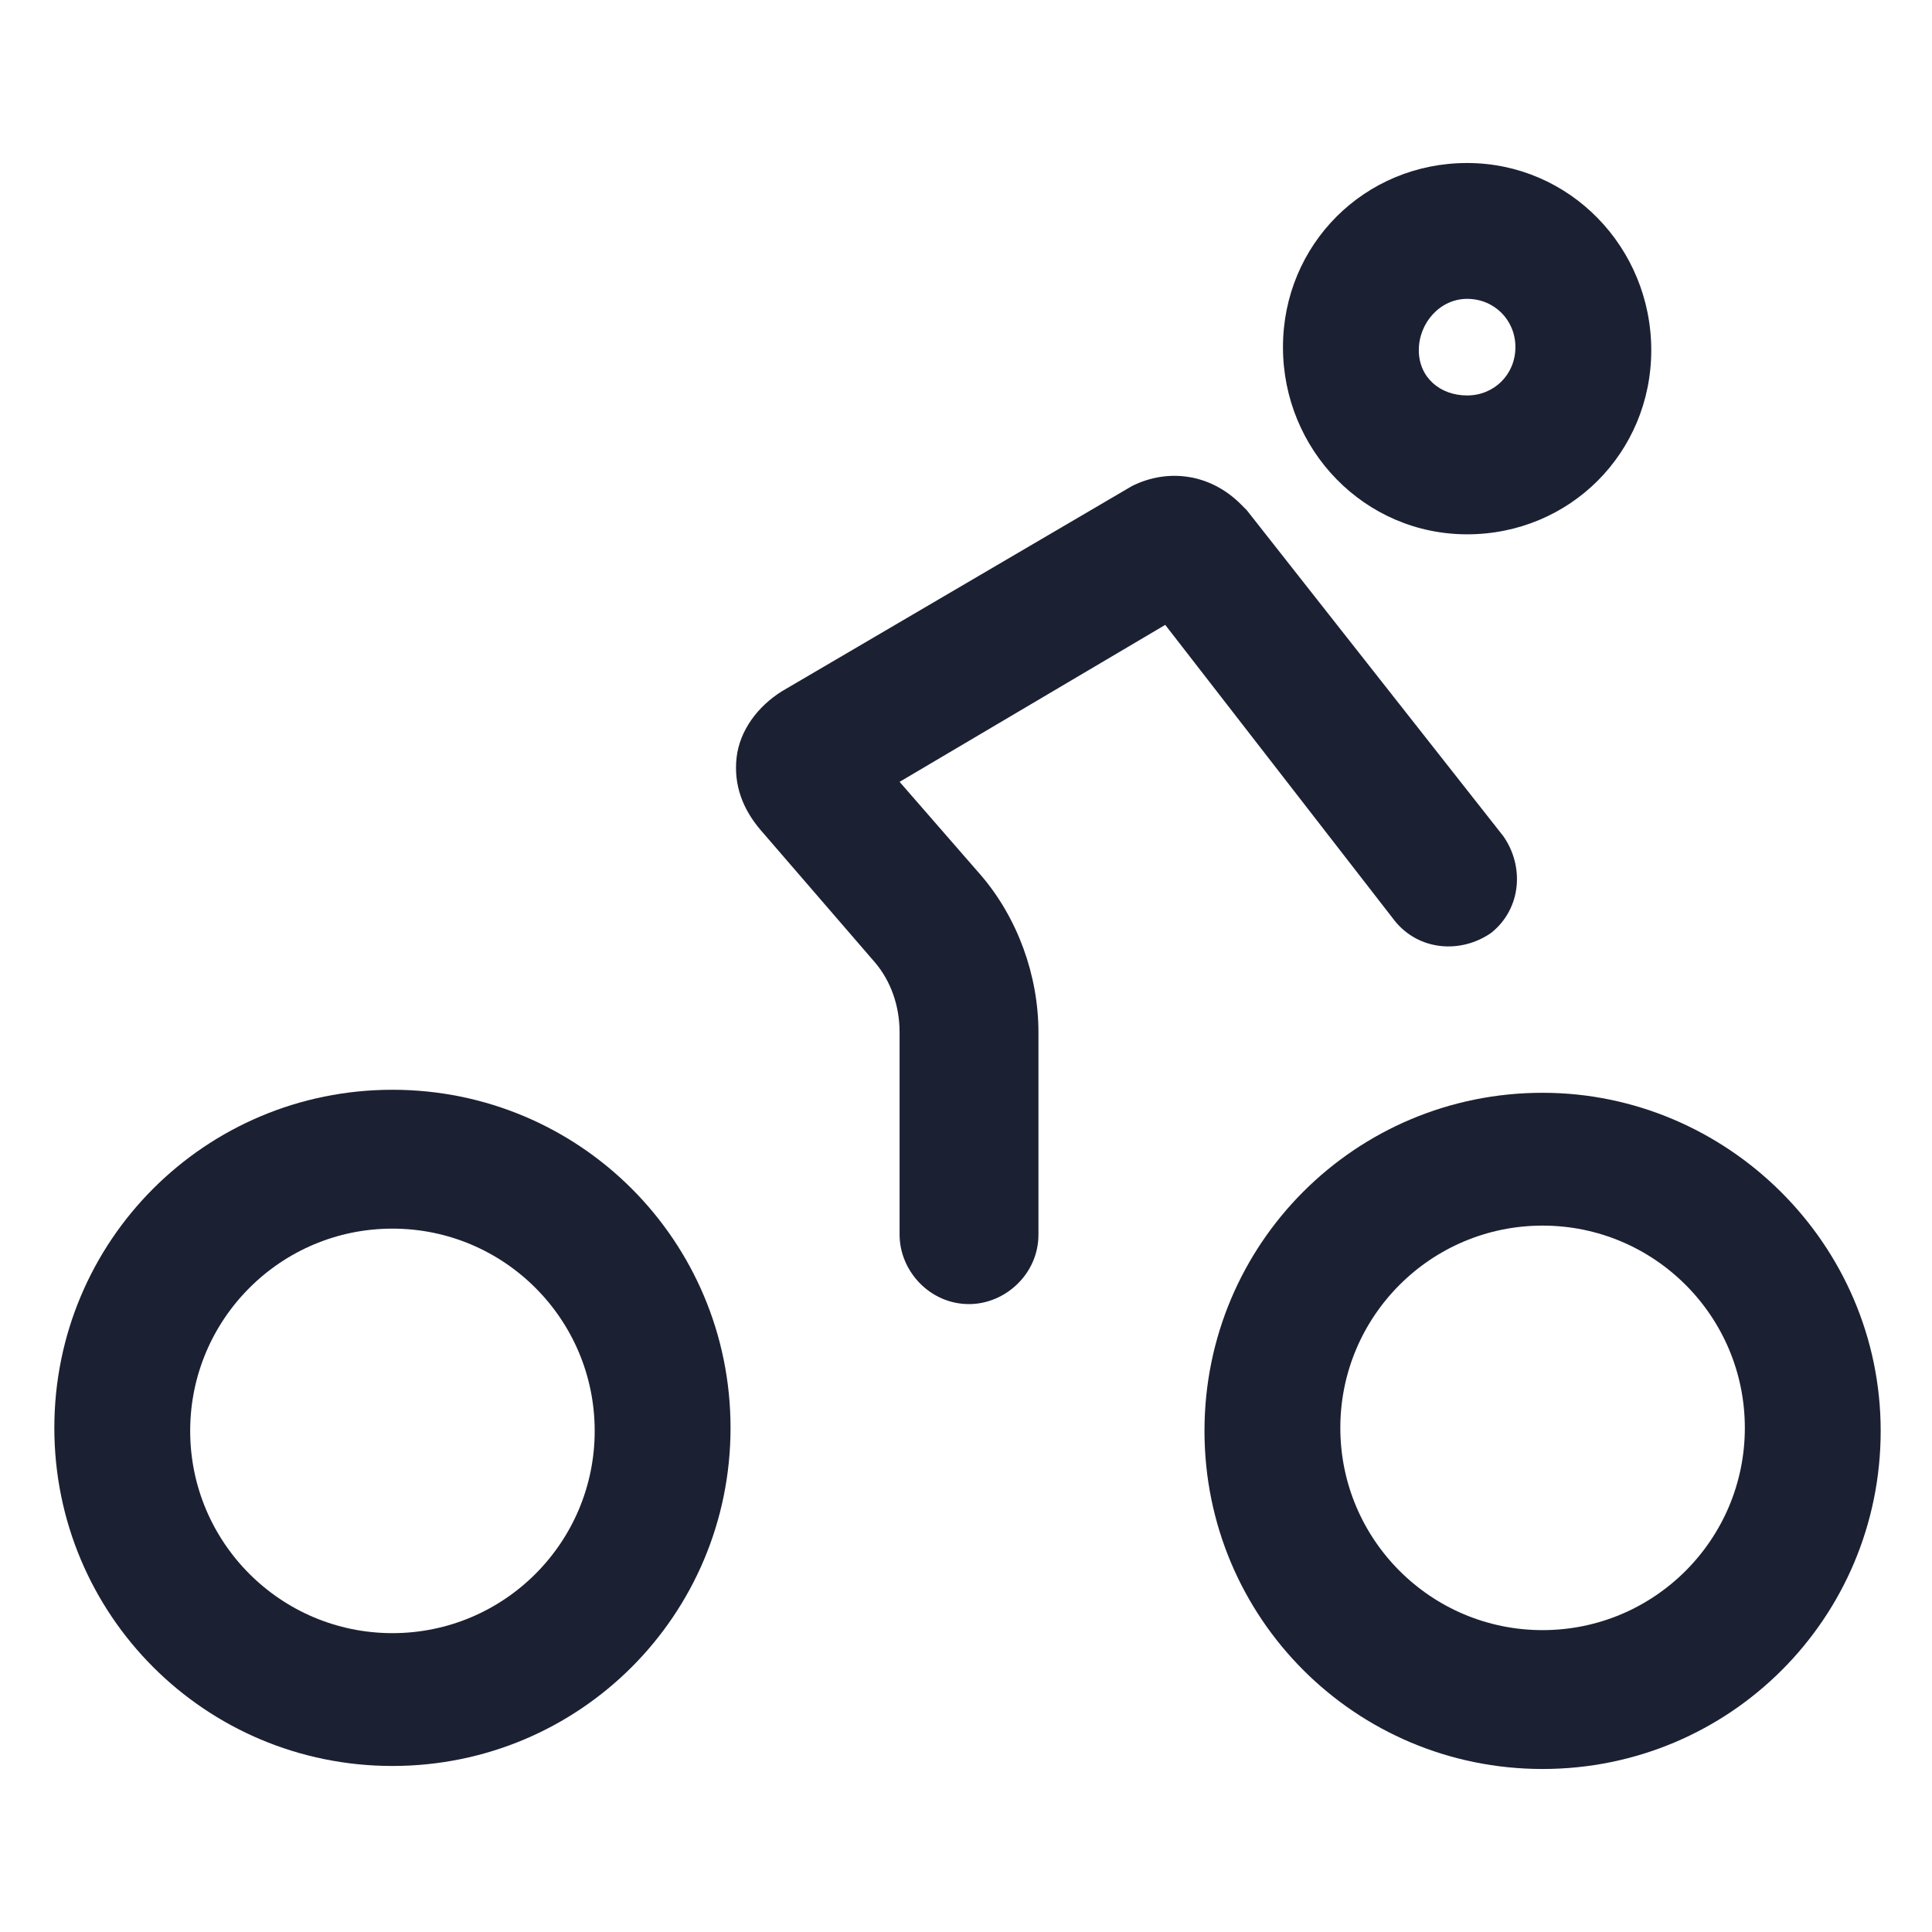
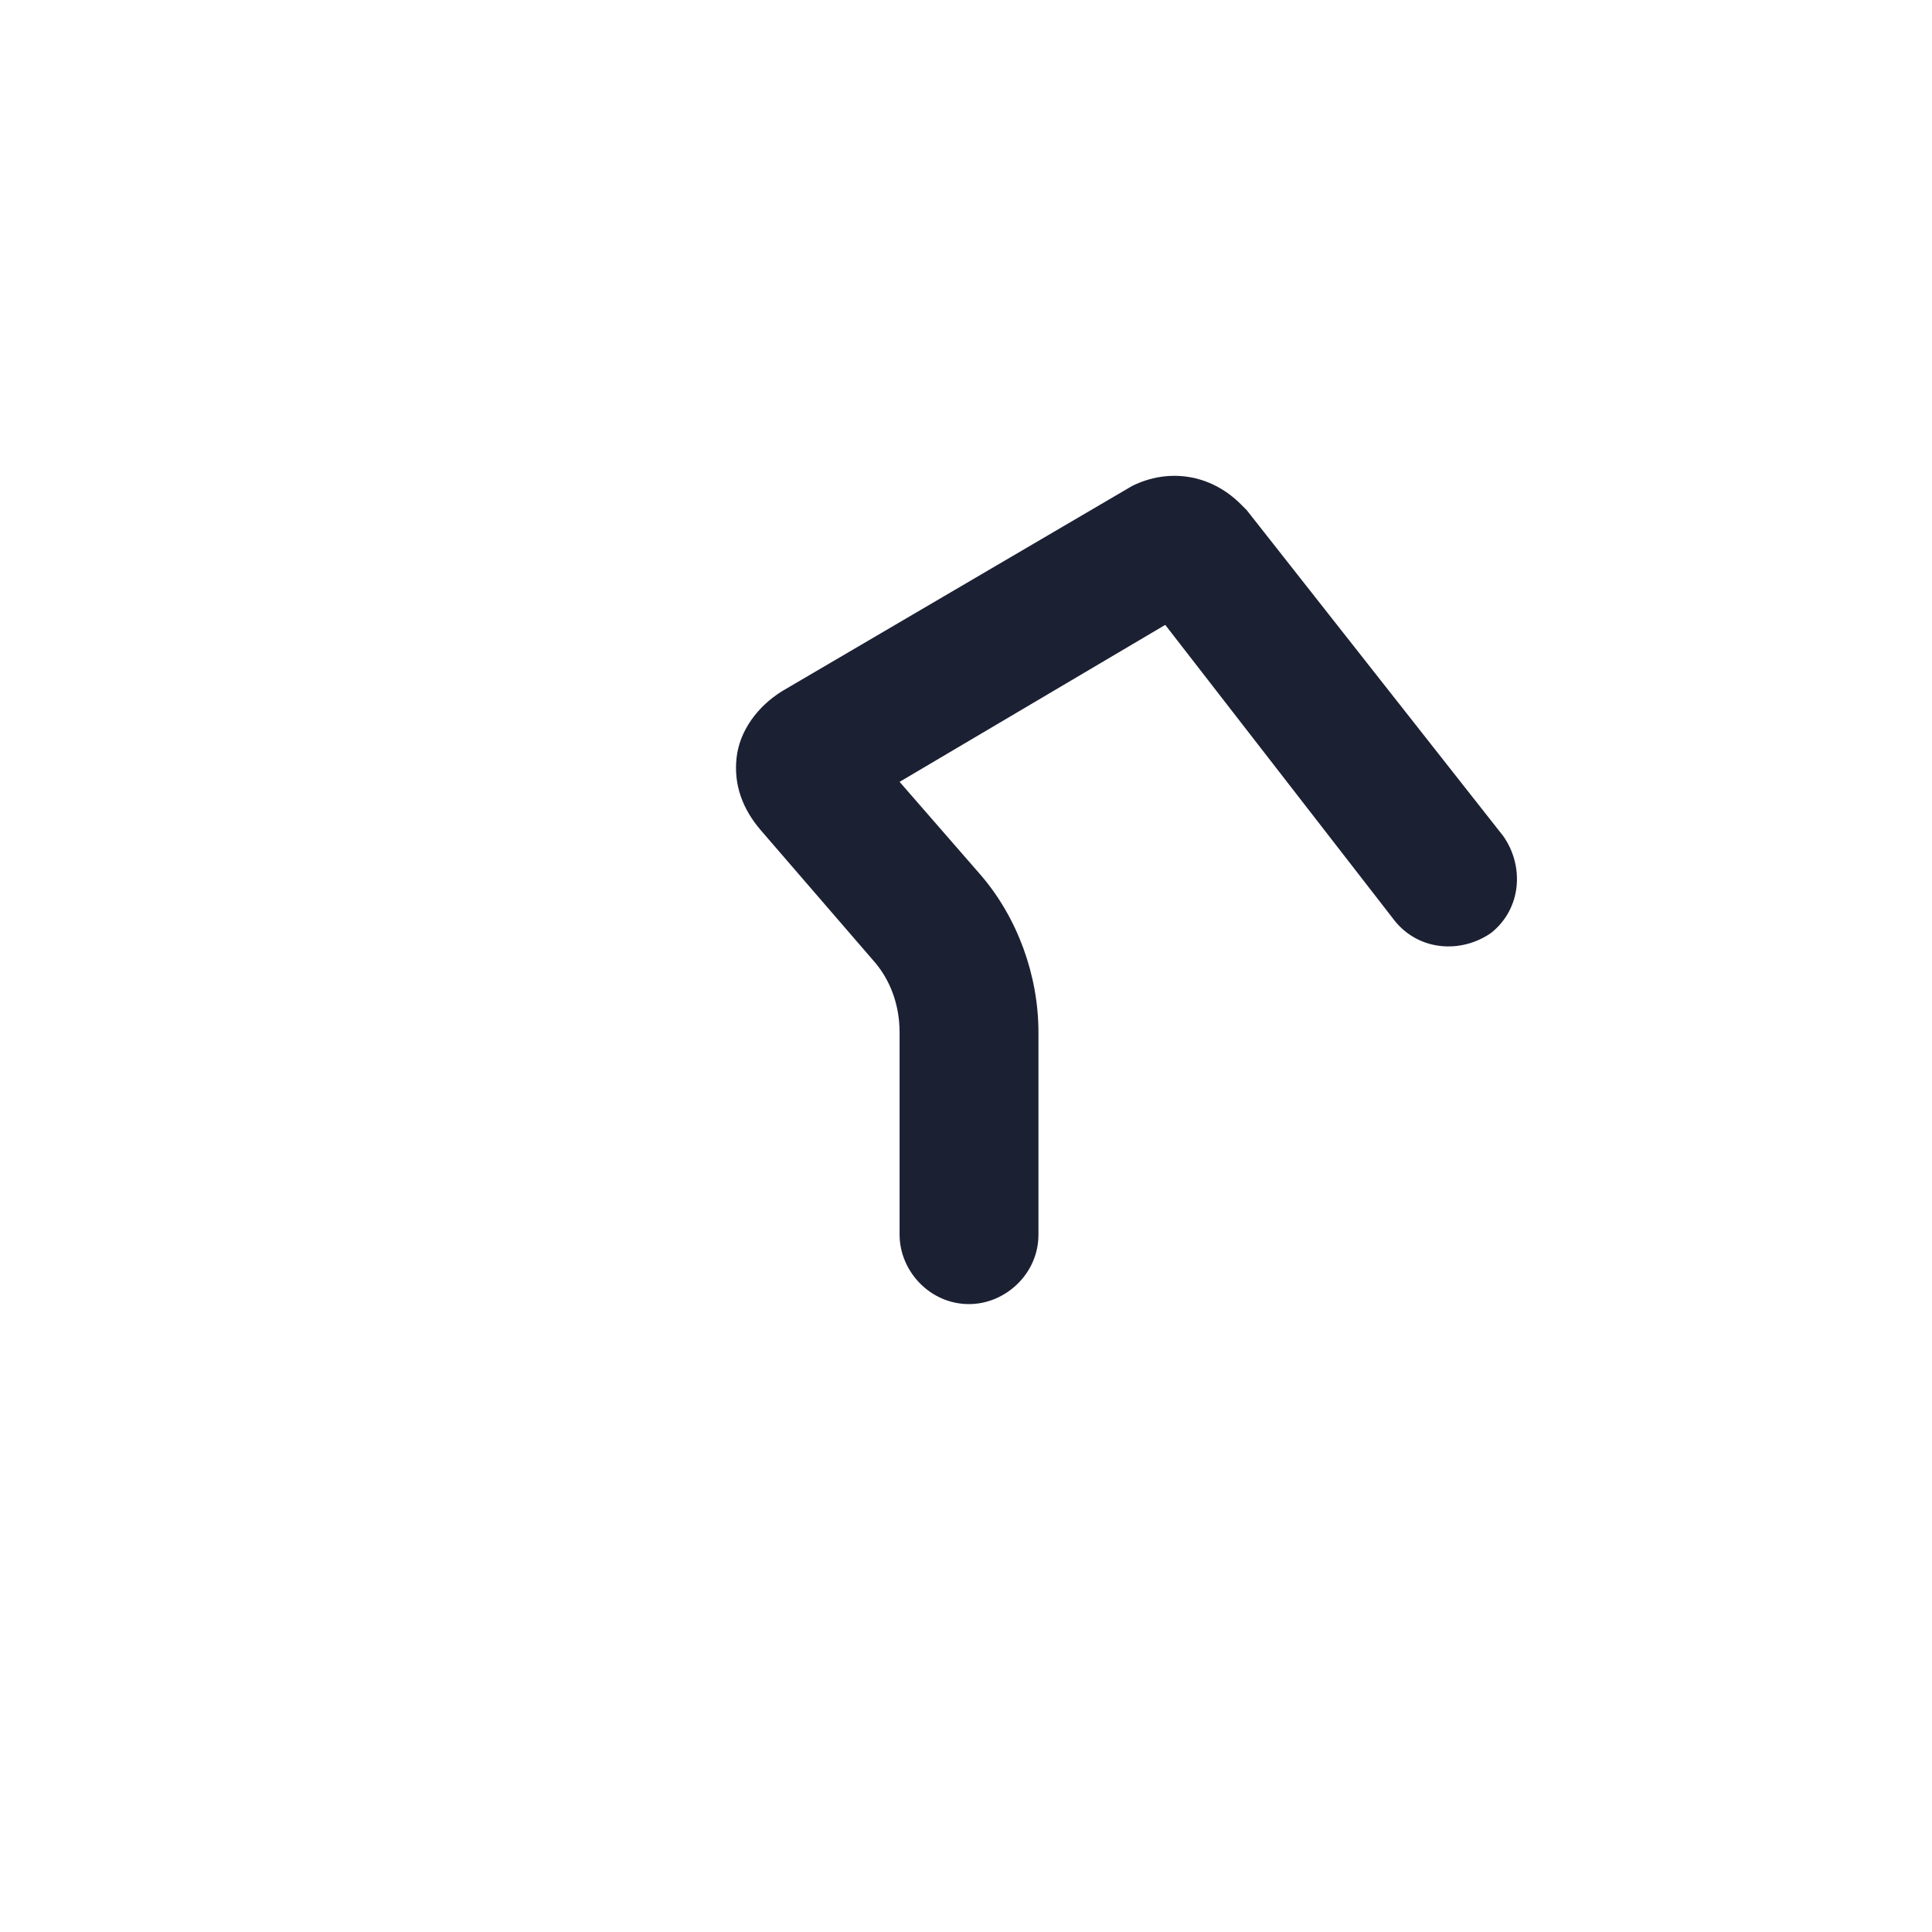
<svg xmlns="http://www.w3.org/2000/svg" fill="#1C2033" width="52" height="52" version="1.1" id="lni_lni-bi-cycle" x="0px" y="0px" viewBox="0 0 64 64" style="enable-background:new 0 0 64 64;" xml:space="preserve">
  <g>
-     <path d="M13,36.1c-6.2,0-11.2,5-11.2,11.2s5,11.2,11.2,11.2s11.2-5,11.2-11.2S19.2,36.1,13,36.1z M13,54.1c-3.7,0-6.7-3-6.7-6.7   s3-6.7,6.7-6.7s6.7,3,6.7,6.7S16.7,54.1,13,54.1z" />
-     <path d="M51.1,36.2c-6.2,0-11.2,5-11.2,11.2s5,11.2,11.2,11.2s11.2-5,11.2-11.2S57.2,36.2,51.1,36.2z M51.1,54   c-3.7,0-6.7-3-6.7-6.7s3-6.7,6.7-6.7s6.7,3,6.7,6.7S54.8,54,51.1,54z" />
    <path d="M46.2,30.5c0.8,1,2.2,1.1,3.2,0.4c1-0.8,1.1-2.2,0.4-3.2l-8.5-10.8l-0.2-0.2c-1-1-2.4-1.2-3.6-0.6l-11.6,6.8   c-0.8,0.5-1.4,1.3-1.5,2.2c-0.1,0.9,0.2,1.7,0.8,2.4l3.8,4.4c0.5,0.6,0.8,1.4,0.8,2.3v6.7c0,1.2,1,2.3,2.3,2.3c1.2,0,2.3-1,2.3-2.3   v-6.7c0-1.9-0.7-3.8-1.9-5.2l-2.7-3.1l8.8-5.2L46.2,30.5z" />
-     <path d="M48.6,17.7c3.4,0,6.1-2.7,6.1-6.1S52,5.4,48.6,5.4c-3.4,0-6.1,2.7-6.1,6.1S45.2,17.7,48.6,17.7z M48.6,9.9   c0.9,0,1.6,0.7,1.6,1.6s-0.7,1.6-1.6,1.6S47,12.5,47,11.6S47.7,9.9,48.6,9.9z" />
  </g>
</svg>